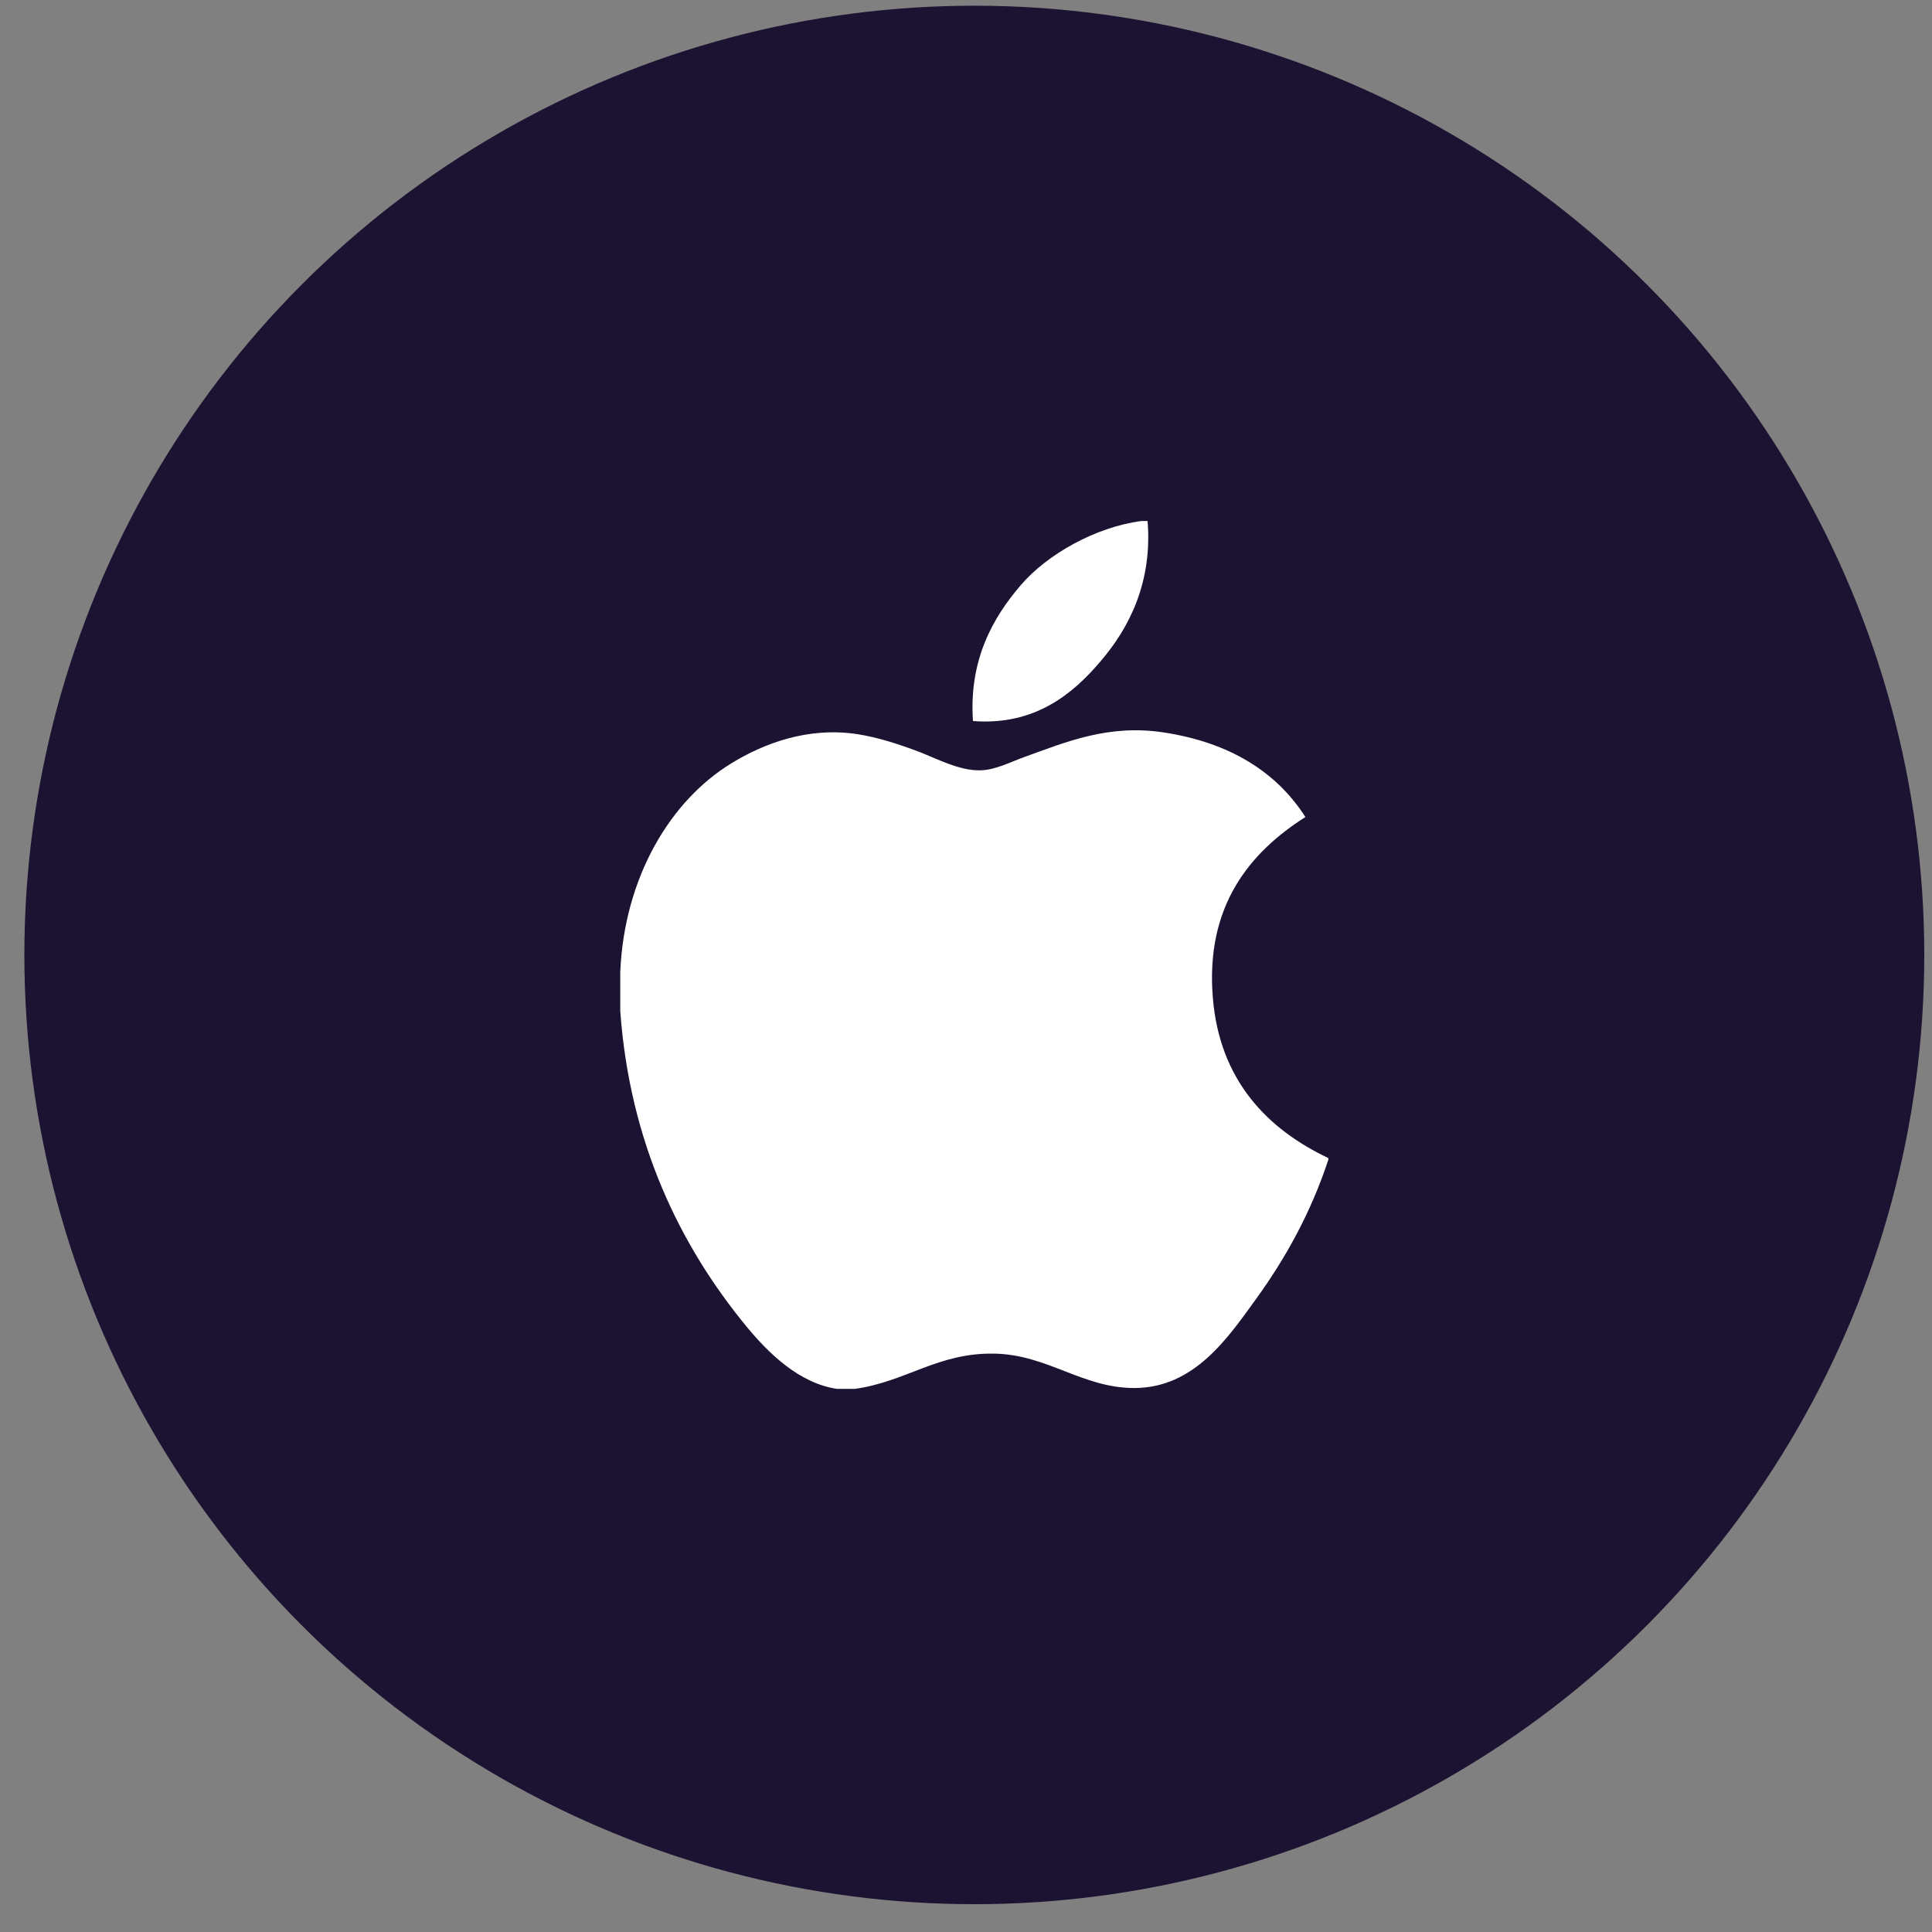
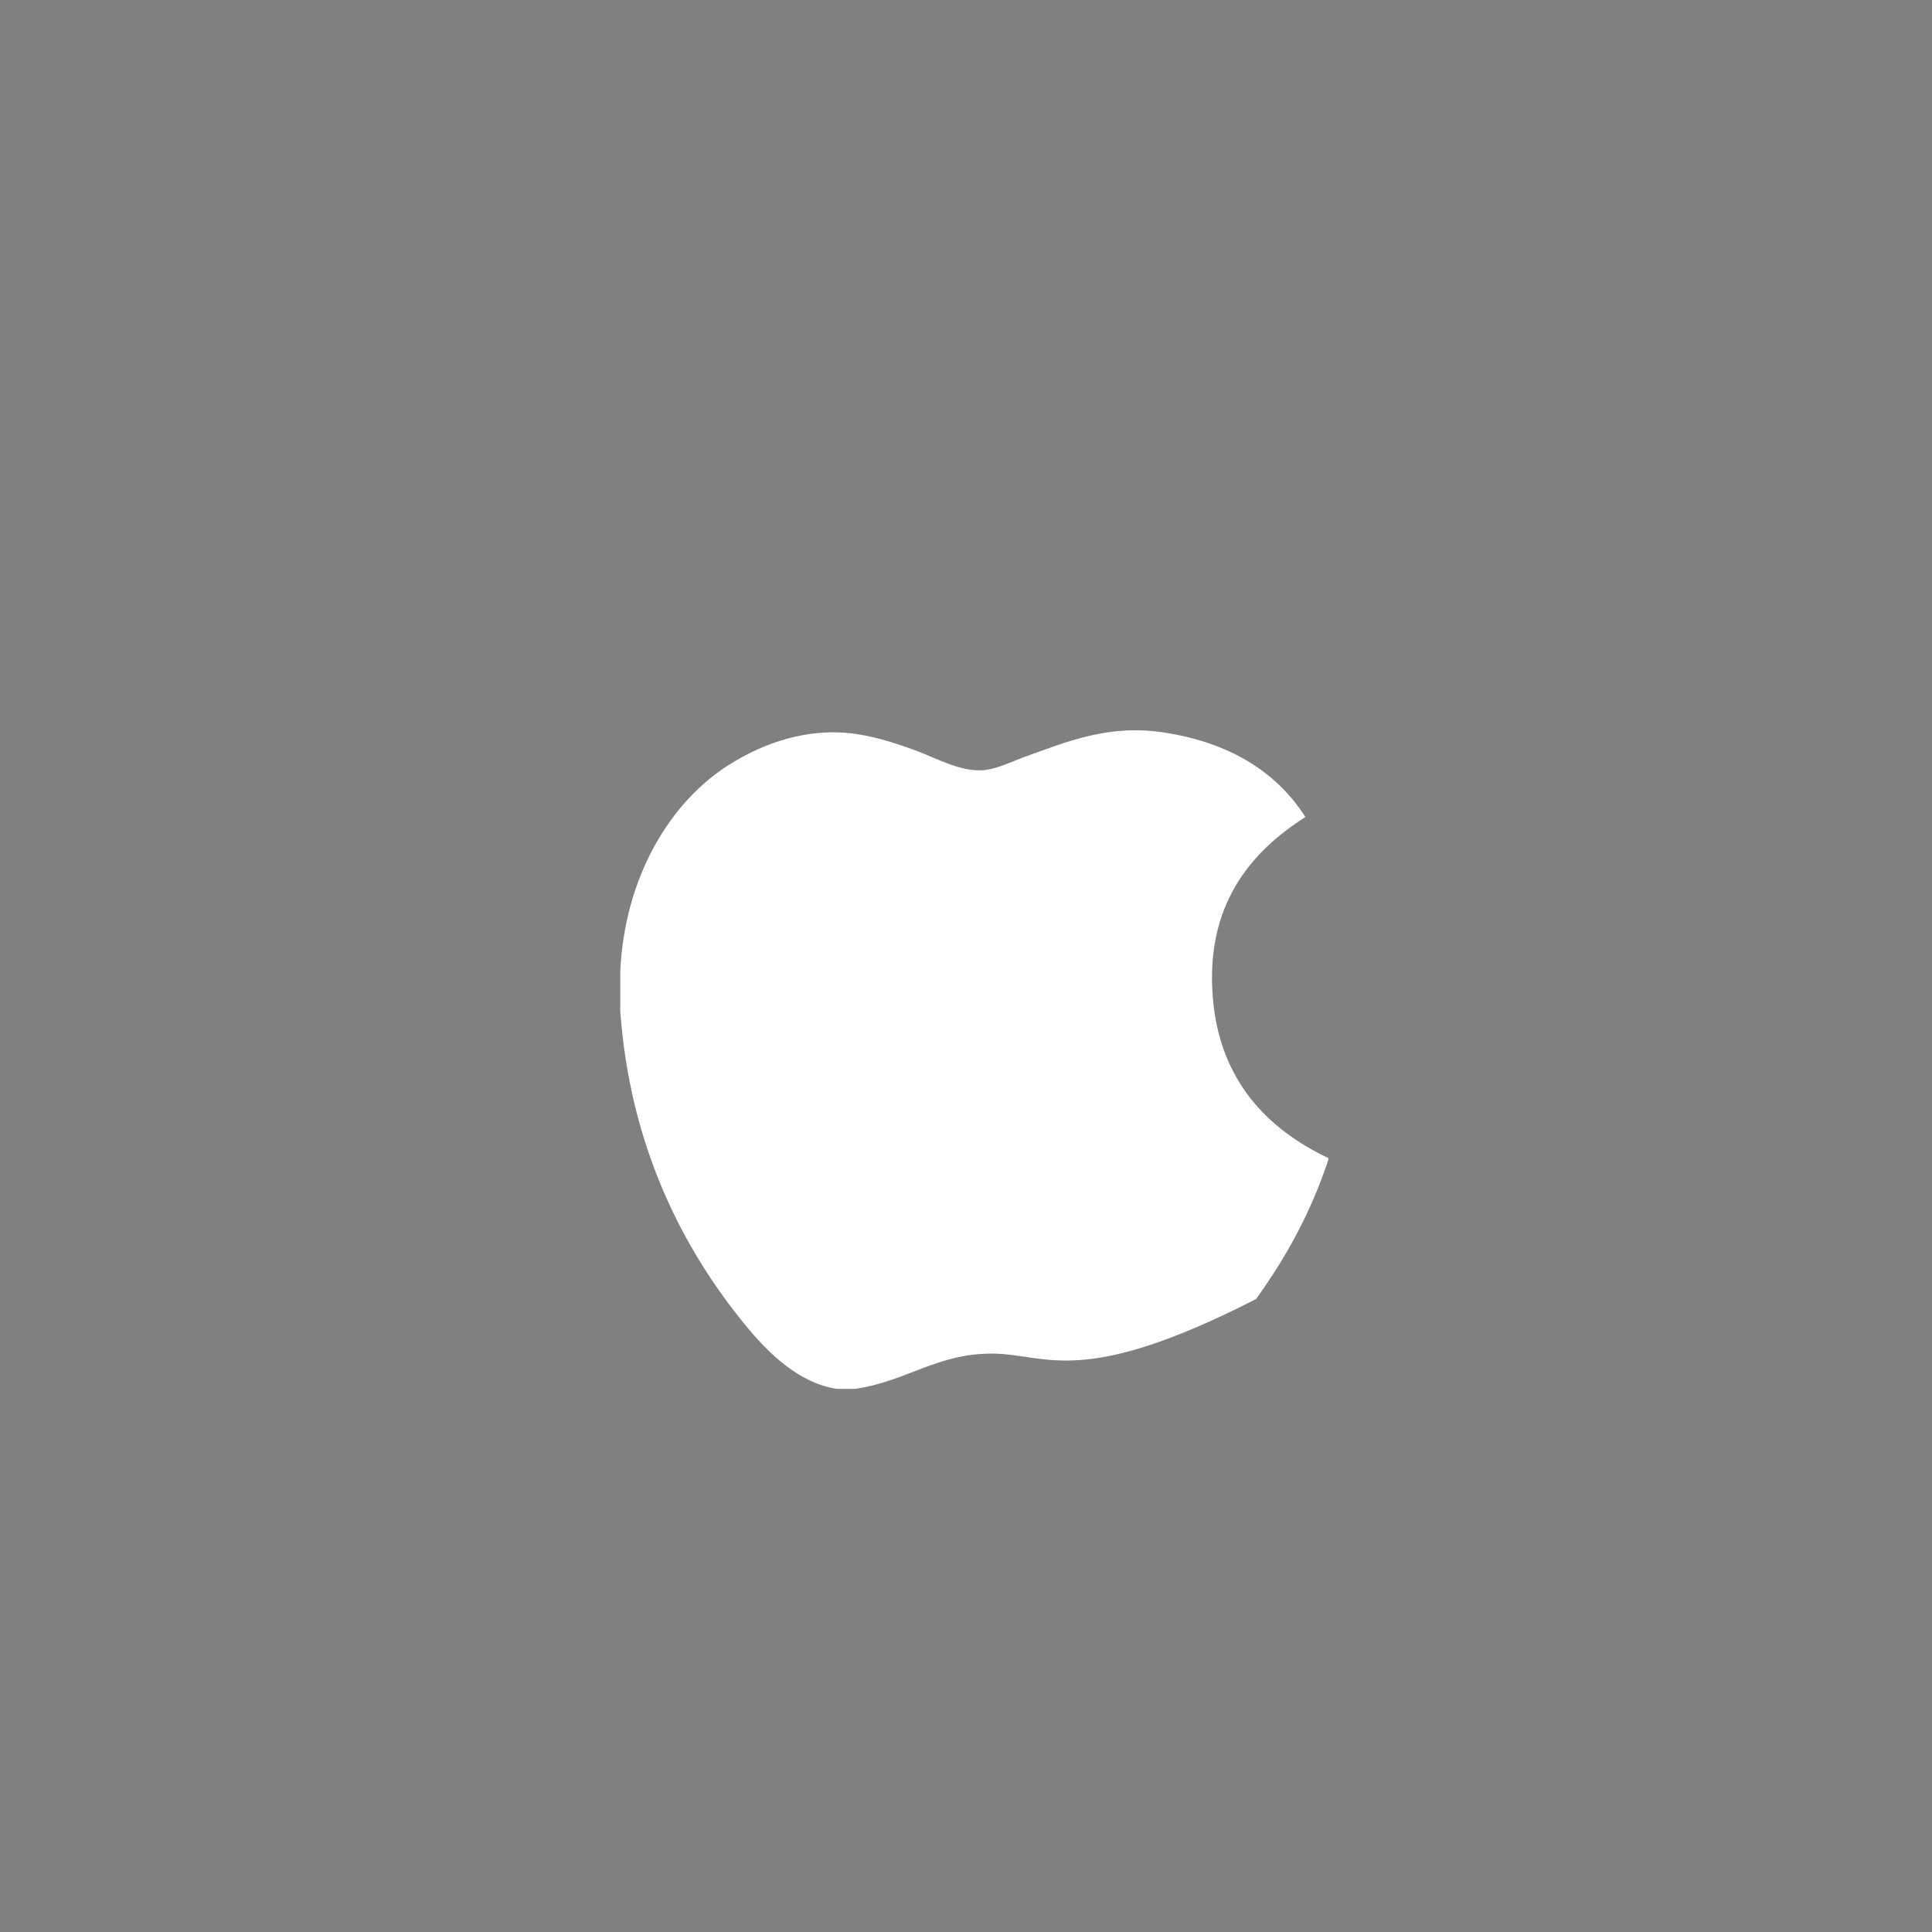
<svg xmlns="http://www.w3.org/2000/svg" width="46" height="46" viewBox="0 0 46 46" fill="none">
  <rect x="0" y="0" width="46" height="46" fill="#808080" stroke="none" />
-   <ellipse cx="23.198" cy="22.737" rx="22.618" ry="22.601" fill="#1C1332" />
  <g clip-path="url(#clip0_801_113)">
-     <path d="M27.176 12.405C27.224 12.405 27.273 12.405 27.323 12.405C27.442 13.862 26.885 14.951 26.208 15.74C25.545 16.523 24.636 17.282 23.166 17.167C23.067 15.731 23.625 14.723 24.301 13.936C24.927 13.203 26.076 12.55 27.176 12.405Z" fill="white" />
-     <path d="M31.627 27.573C31.627 27.587 31.627 27.6 31.627 27.614C31.213 28.864 30.624 29.936 29.905 30.93C29.248 31.833 28.444 33.048 27.007 33.048C25.766 33.048 24.941 32.251 23.669 32.229C22.323 32.207 21.583 32.896 20.353 33.069C20.212 33.069 20.072 33.069 19.933 33.069C19.03 32.938 18.301 32.223 17.77 31.579C16.203 29.675 14.993 27.216 14.768 24.07C14.768 23.761 14.768 23.453 14.768 23.145C14.863 20.893 15.958 19.062 17.414 18.174C18.182 17.702 19.238 17.3 20.414 17.48C20.918 17.558 21.433 17.73 21.884 17.901C22.312 18.065 22.846 18.357 23.353 18.341C23.697 18.331 24.038 18.152 24.384 18.026C25.397 17.661 26.391 17.241 27.7 17.438C29.274 17.676 30.391 18.375 31.081 19.453C29.75 20.299 28.697 21.575 28.877 23.754C29.037 25.733 30.188 26.891 31.627 27.573Z" fill="white" />
+     <path d="M31.627 27.573C31.627 27.587 31.627 27.6 31.627 27.614C31.213 28.864 30.624 29.936 29.905 30.93C25.766 33.048 24.941 32.251 23.669 32.229C22.323 32.207 21.583 32.896 20.353 33.069C20.212 33.069 20.072 33.069 19.933 33.069C19.03 32.938 18.301 32.223 17.77 31.579C16.203 29.675 14.993 27.216 14.768 24.07C14.768 23.761 14.768 23.453 14.768 23.145C14.863 20.893 15.958 19.062 17.414 18.174C18.182 17.702 19.238 17.3 20.414 17.48C20.918 17.558 21.433 17.73 21.884 17.901C22.312 18.065 22.846 18.357 23.353 18.341C23.697 18.331 24.038 18.152 24.384 18.026C25.397 17.661 26.391 17.241 27.7 17.438C29.274 17.676 30.391 18.375 31.081 19.453C29.75 20.299 28.697 21.575 28.877 23.754C29.037 25.733 30.188 26.891 31.627 27.573Z" fill="white" />
  </g>
  <defs>
    <clipPath id="clip0_801_113">
      <rect width="20.679" height="20.664" fill="white" transform="translate(12.859 12.405)" />
    </clipPath>
  </defs>
</svg>